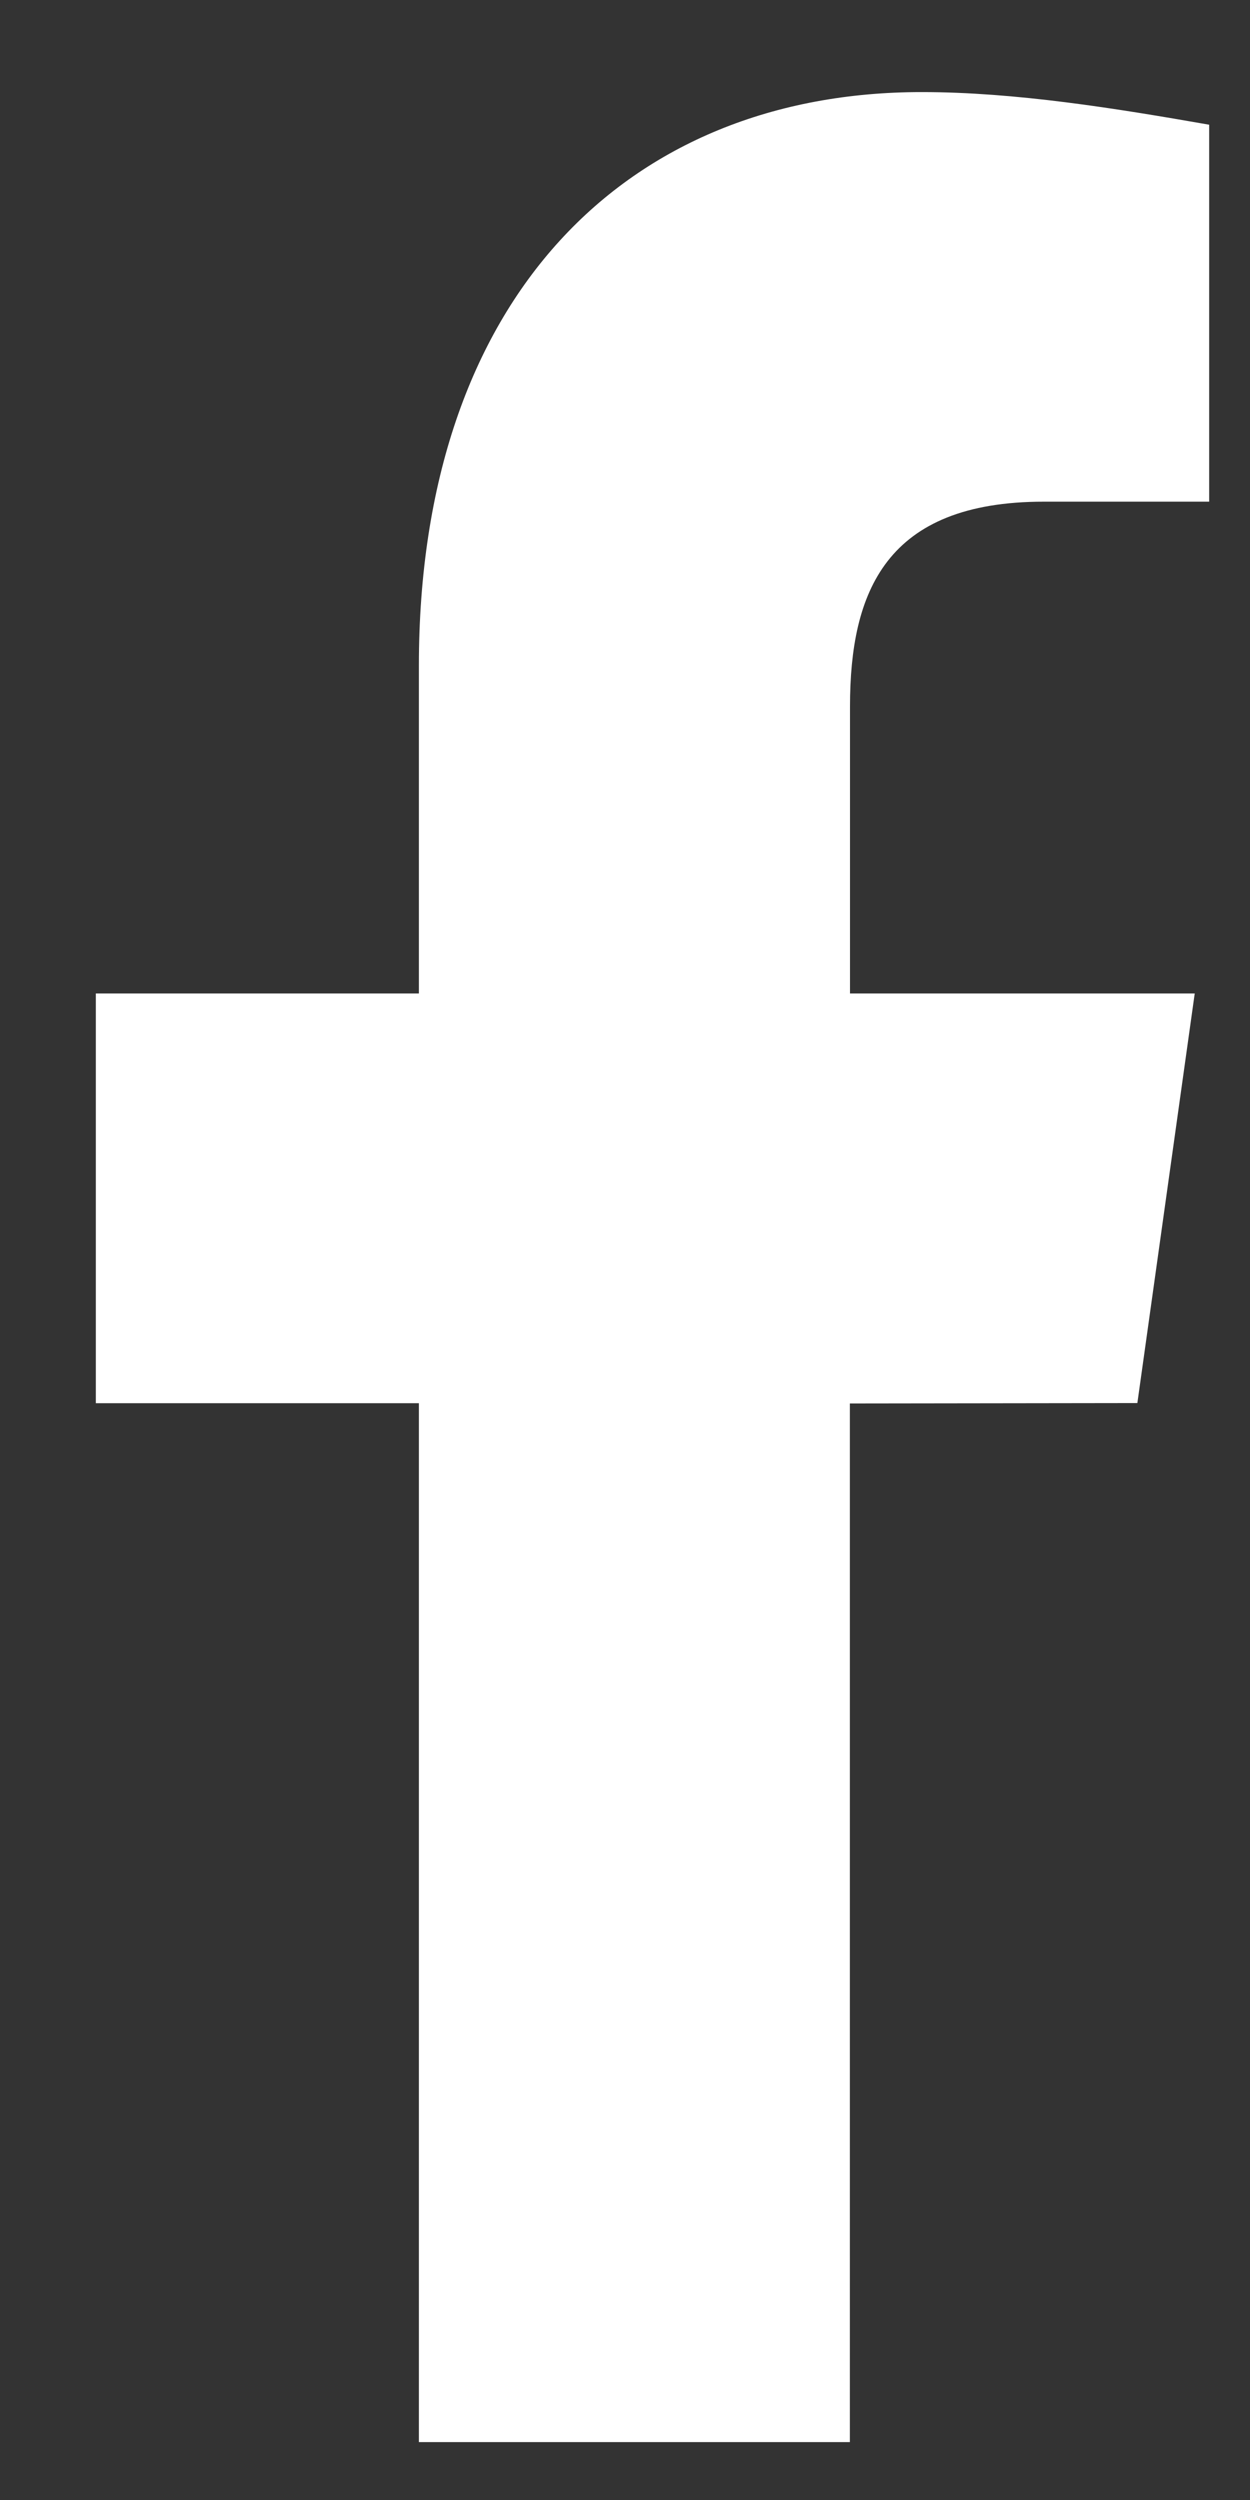
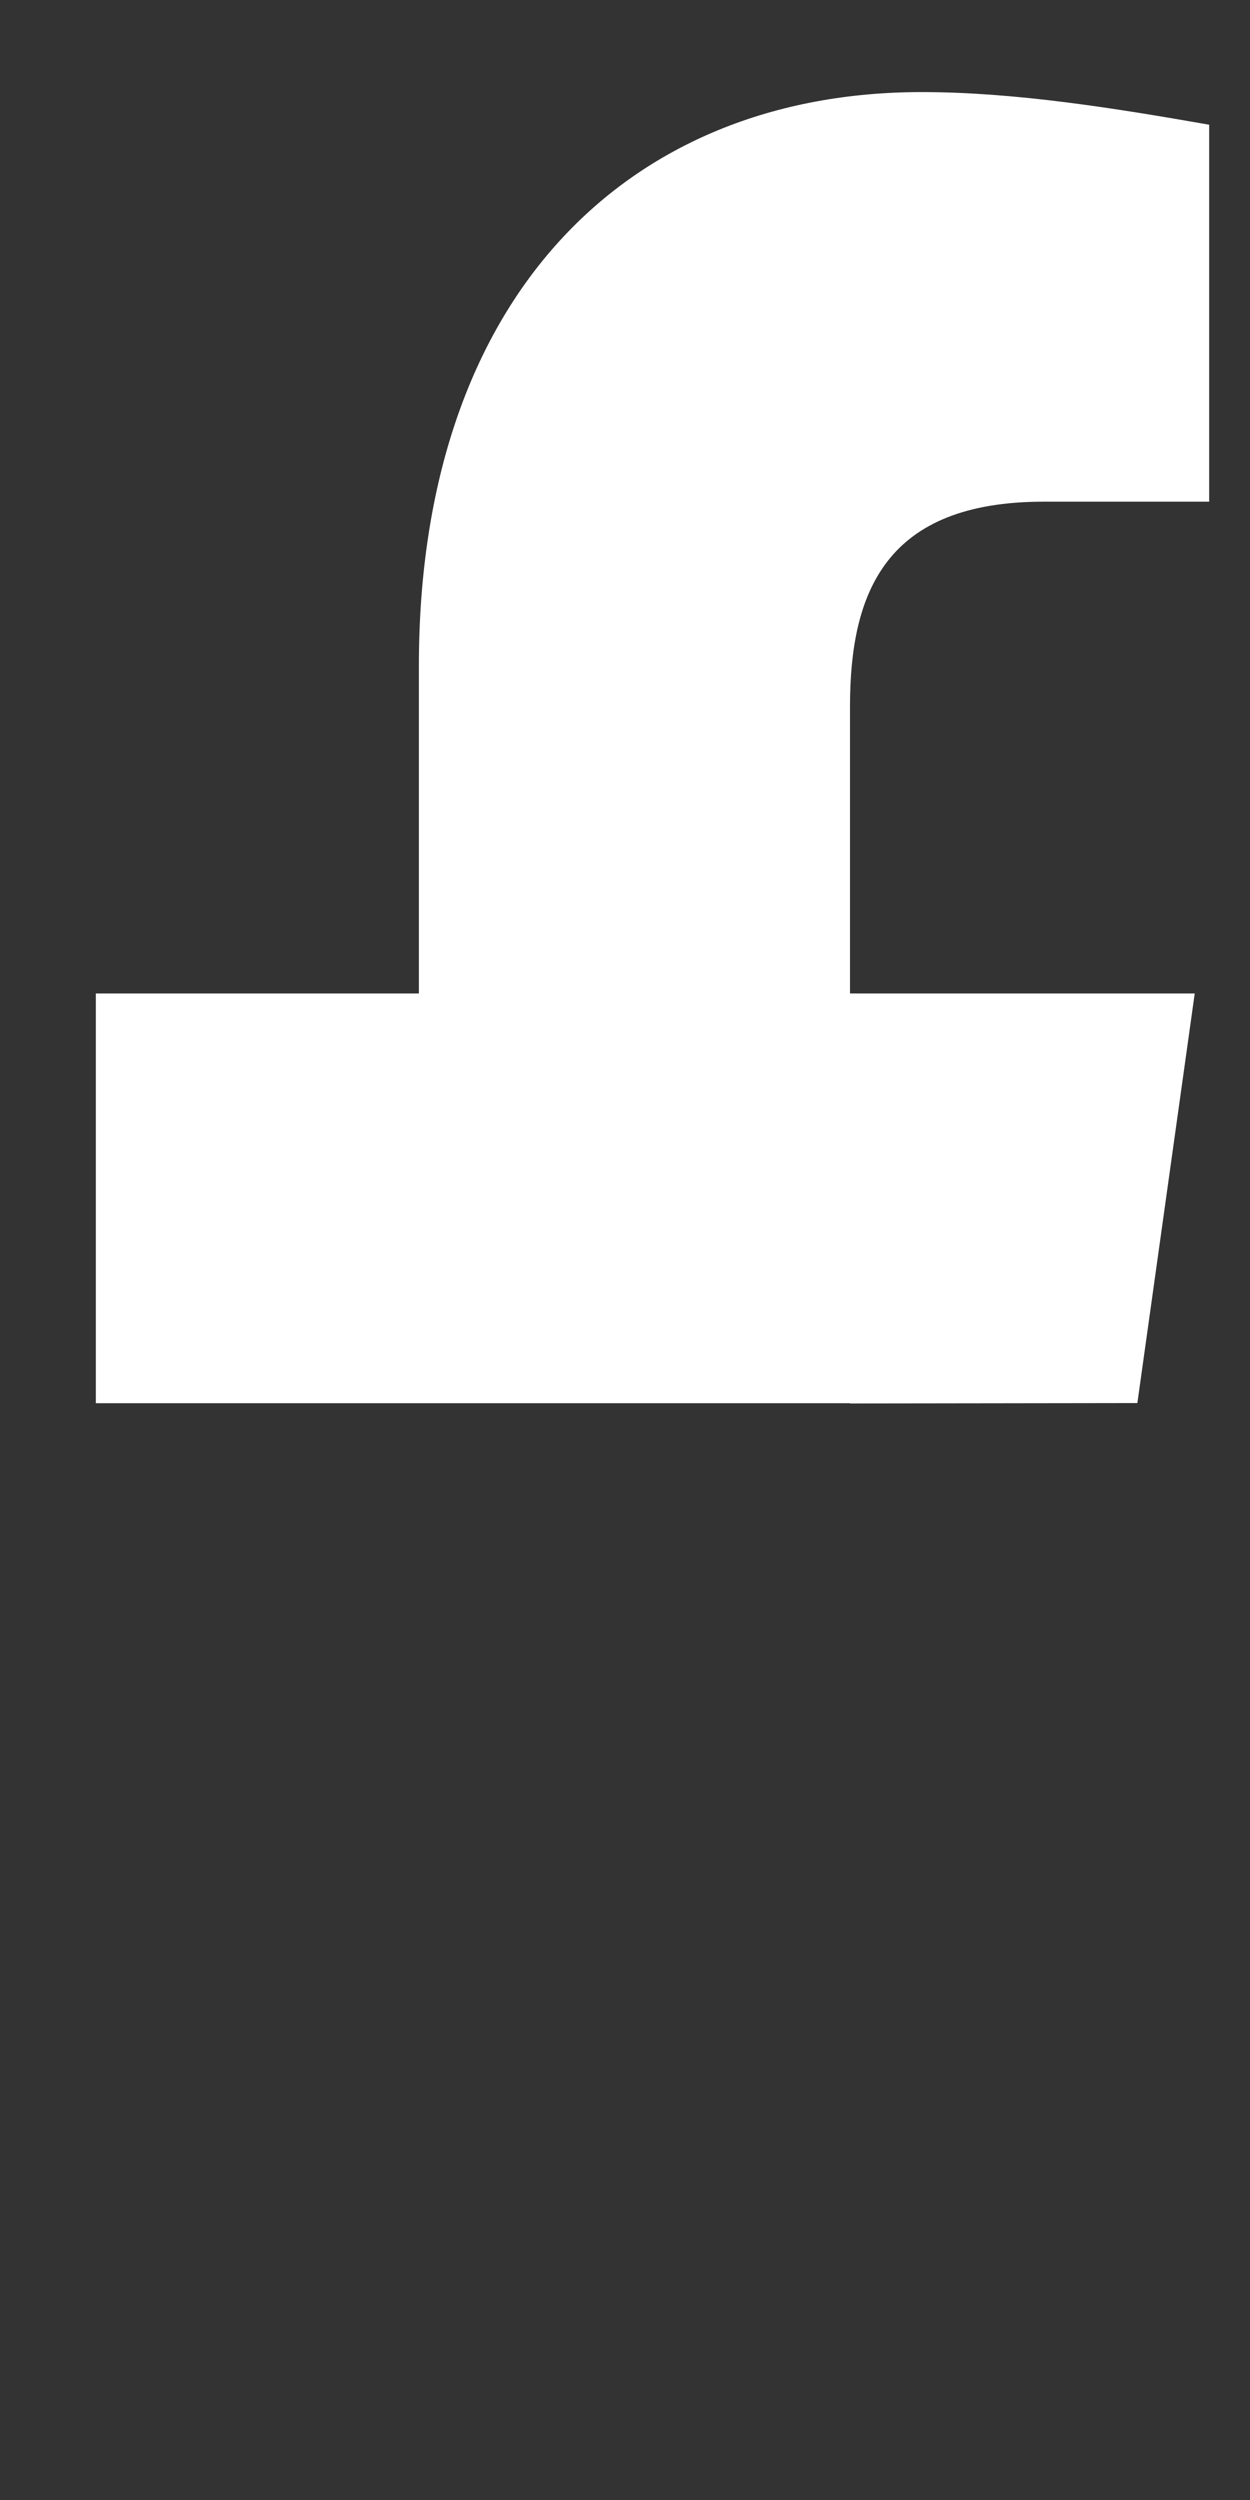
<svg xmlns="http://www.w3.org/2000/svg" width="9" height="18" viewBox="0 0 9 18" fill="none">
  <rect x="0" y="0" width="9" height="18" fill="#333333" stroke="none" />
-   <path d="M7.516 3.612H8.706V0.898C8.033 0.78 7.31 0.663 6.636 0.663C4.516 0.663 3.016 2.138 3.016 4.793V7.153H0.69V10.103H3.016V17.583H6.119V10.105L8.189 10.102L8.602 7.153H6.12V5.087C6.12 4.261 6.378 3.612 7.516 3.612Z" fill="white" />
+   <path d="M7.516 3.612H8.706V0.898C8.033 0.78 7.31 0.663 6.636 0.663C4.516 0.663 3.016 2.138 3.016 4.793V7.153H0.69V10.103H3.016H6.119V10.105L8.189 10.102L8.602 7.153H6.12V5.087C6.12 4.261 6.378 3.612 7.516 3.612Z" fill="white" />
</svg>